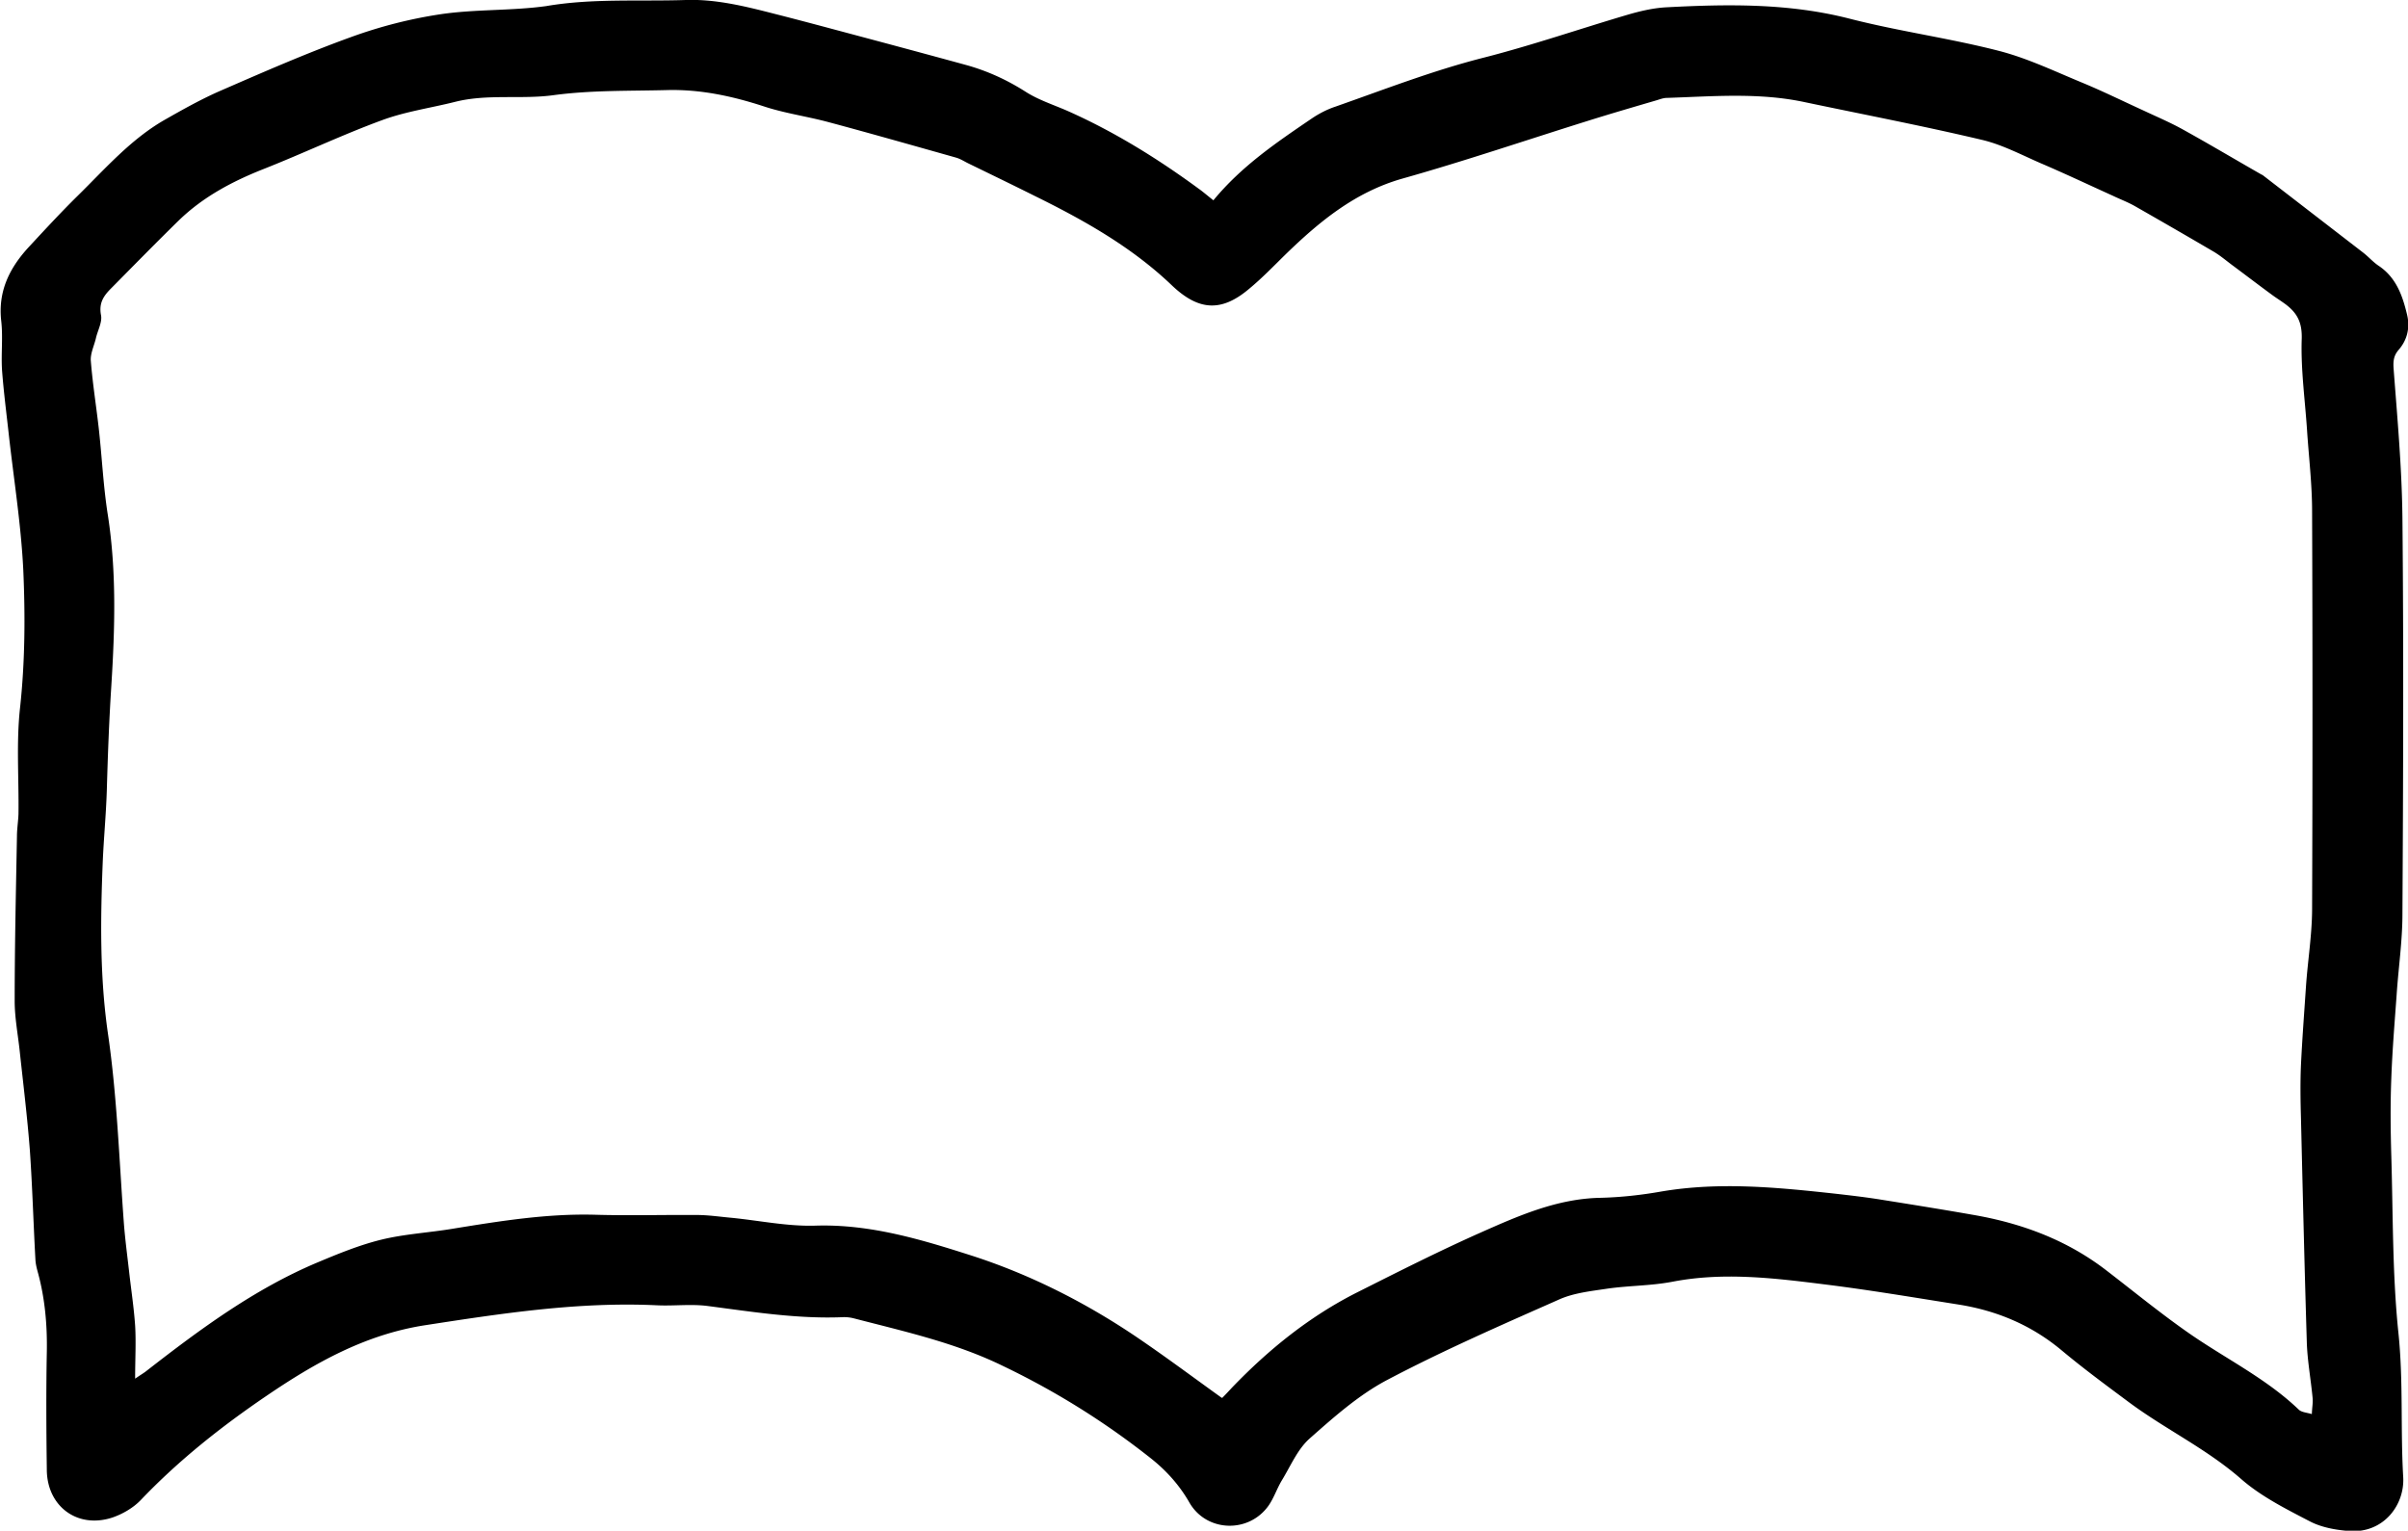
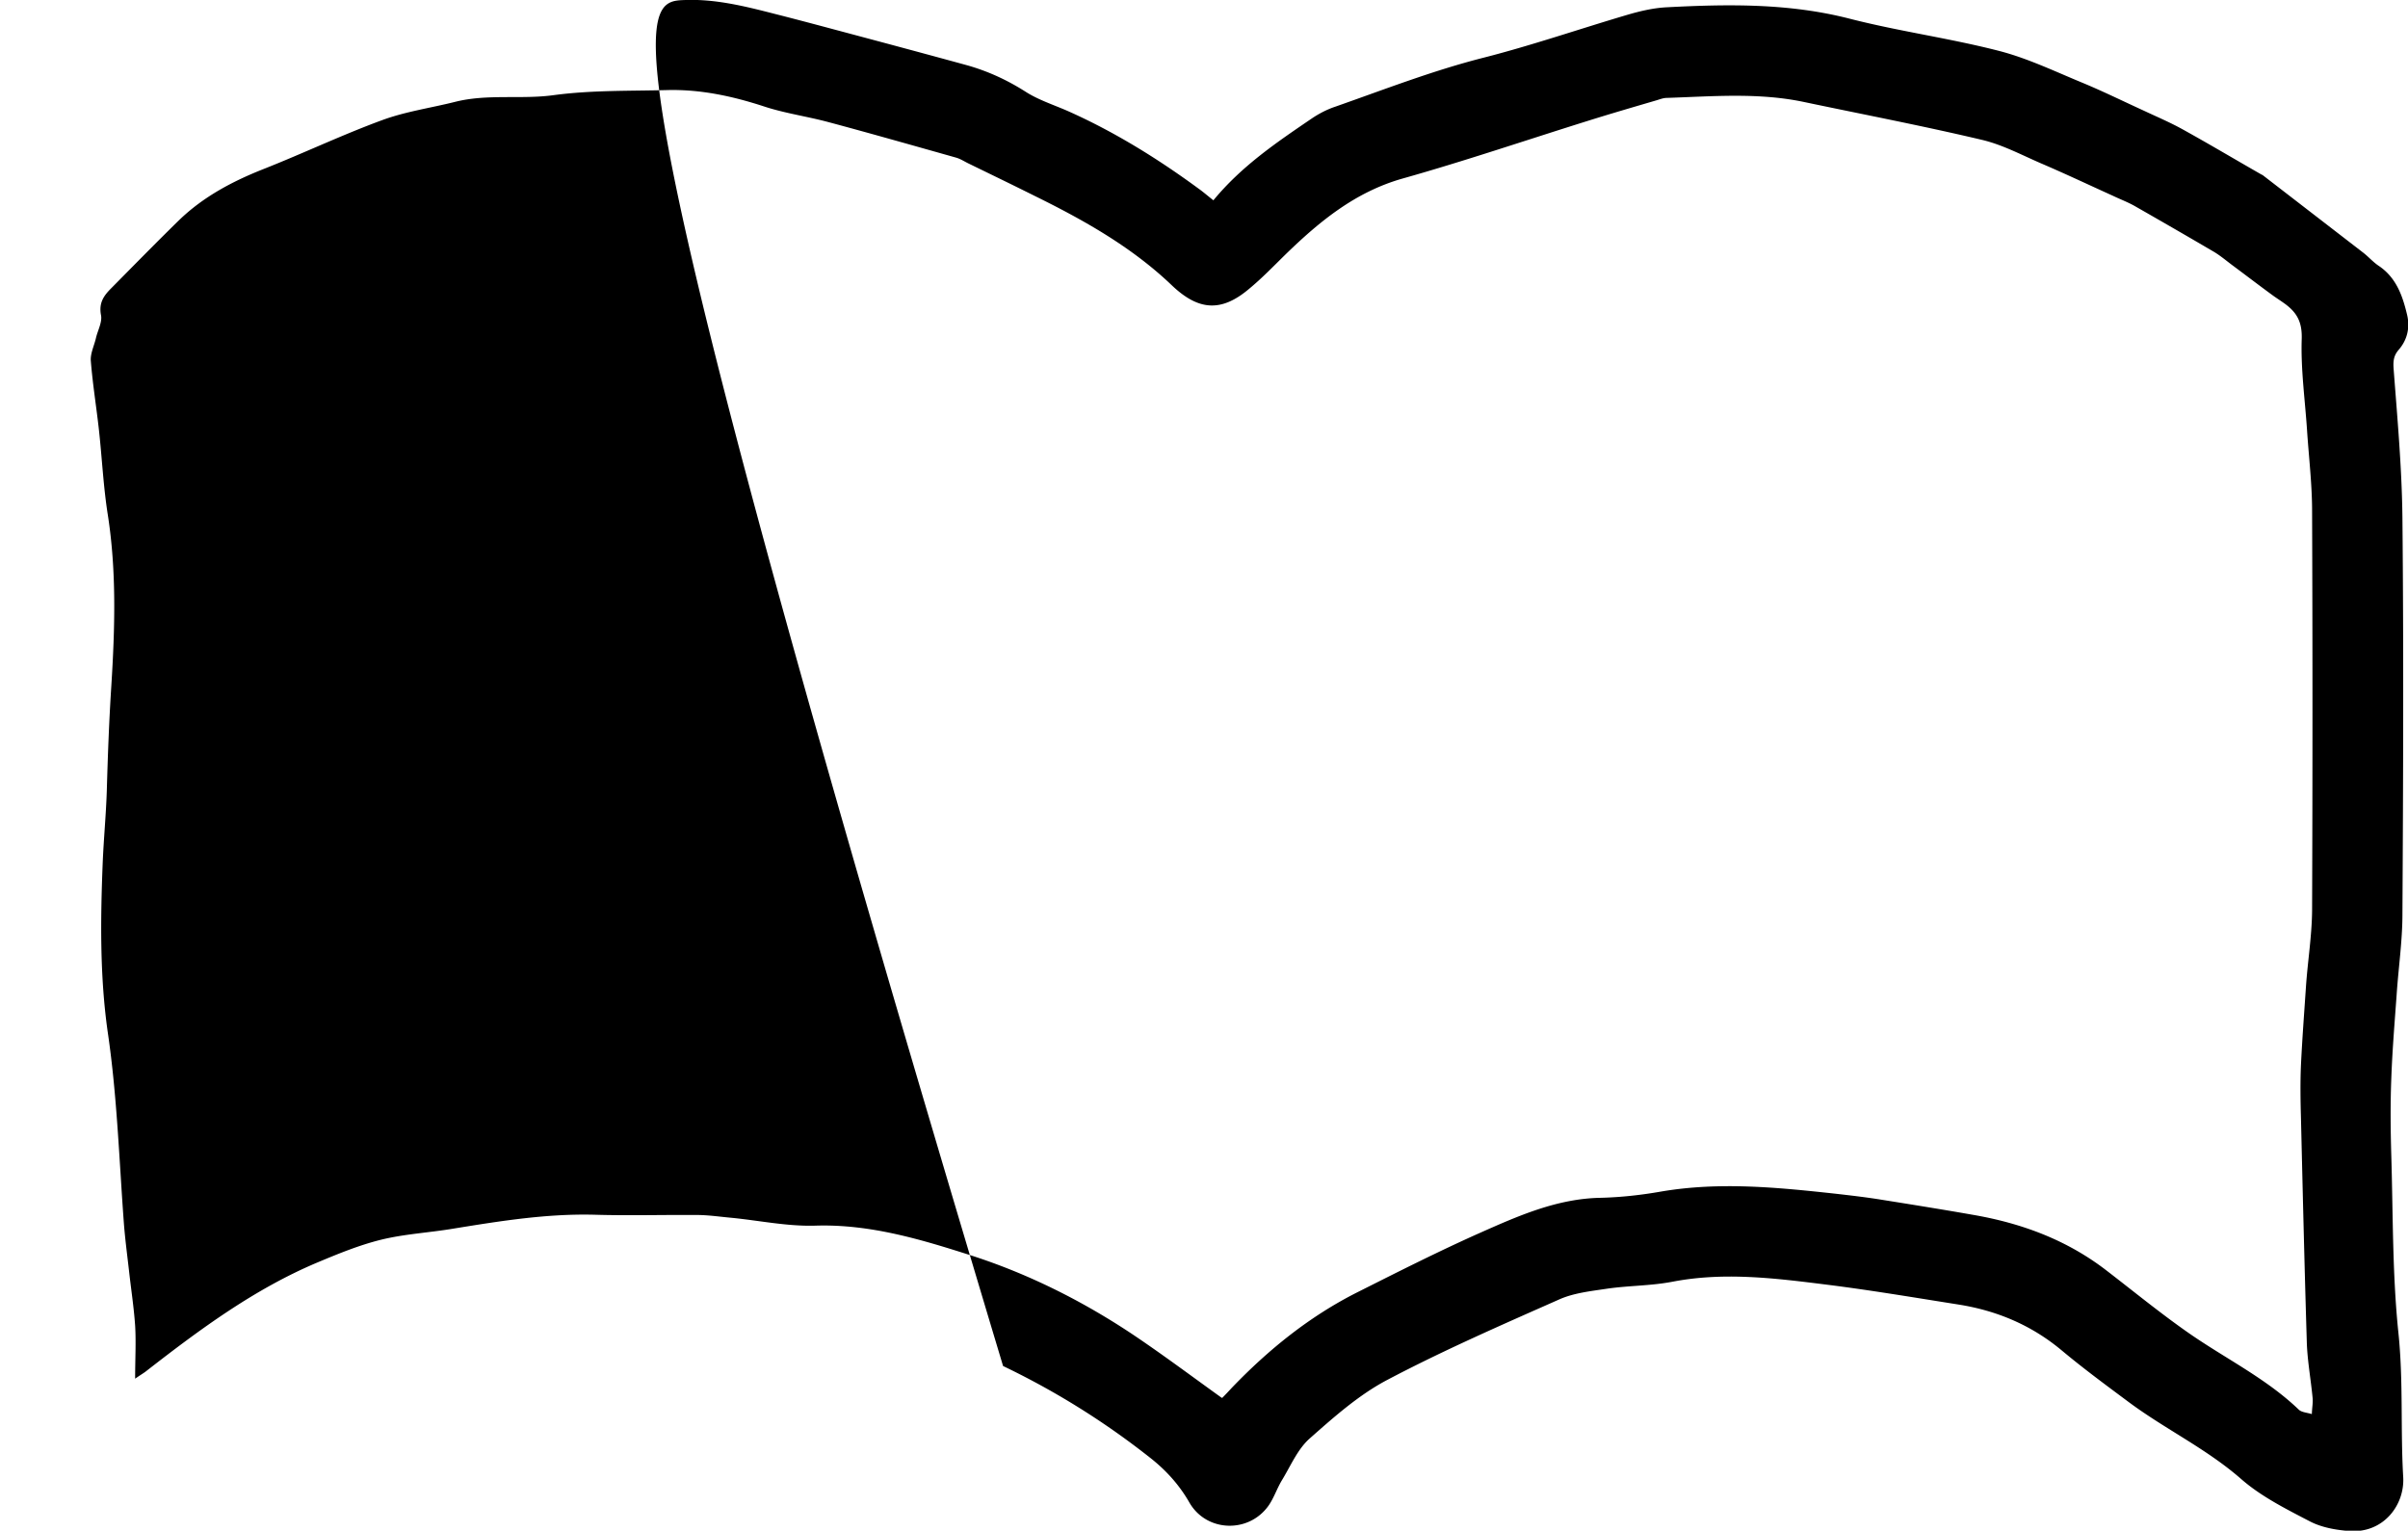
<svg xmlns="http://www.w3.org/2000/svg" viewBox="0 0 95.16 60.51">
-   <path d="M47.95 7.92c1.12-1.36 2.5-2.29 3.88-3.23.28-.19.6-.36.93-.47 1.94-.68 3.86-1.43 5.87-1.94 1.92-.49 3.8-1.14 5.7-1.7.48-.14.99-.26 1.49-.29 2.44-.13 4.87-.17 7.28.45 1.95.5 3.95.77 5.89 1.27 1.13.29 2.21.81 3.3 1.26.82.34 1.61.73 2.42 1.1.51.24 1.03.46 1.52.73 1.05.58 2.09 1.2 3.14 1.8.02.01.05.02.07.04l3.94 3.04c.21.16.39.37.61.52.71.47.96 1.2 1.14 1.97.11.49 0 .97-.34 1.36-.19.22-.22.43-.2.73.15 1.98.33 3.96.35 5.94.05 5.21.03 10.42 0 15.63 0 1.07-.16 2.14-.23 3.21-.08 1.1-.17 2.19-.21 3.29-.04 1.02-.03 2.04 0 3.06.07 2.33.04 4.67.28 6.99.2 1.91.08 3.81.19 5.7.07 1.1-.77 2.25-2.15 2.14-.52-.04-1.08-.14-1.54-.38-.94-.49-1.92-.98-2.71-1.67-1.37-1.2-3-1.97-4.44-3.04-.9-.67-1.81-1.34-2.67-2.06-1.19-.99-2.55-1.56-4.06-1.8-1.77-.28-3.54-.58-5.32-.8-1.99-.25-3.99-.49-6-.1-.84.16-1.71.15-2.55.27-.66.1-1.35.17-1.94.44-2.28 1.01-4.57 2.01-6.77 3.17-1.12.59-2.11 1.47-3.07 2.32-.48.43-.75 1.09-1.1 1.66-.19.32-.31.69-.52.99-.78 1.1-2.44 1.05-3.12-.11-.41-.72-.94-1.3-1.58-1.8A30.853 30.853 0 0 0 39.64 54c-1.88-.92-3.88-1.36-5.88-1.88-.15-.04-.32-.06-.48-.05-1.78.07-3.53-.21-5.29-.44-.66-.09-1.34 0-2.01-.03-3.1-.15-6.15.32-9.2.79-2.36.37-4.34 1.49-6.25 2.79-1.78 1.21-3.46 2.54-4.95 4.1-.3.32-.73.57-1.14.71-1.37.45-2.57-.43-2.59-1.87-.02-1.56-.03-3.12 0-4.67.02-1.05-.07-2.09-.34-3.1-.05-.18-.1-.37-.11-.55-.08-1.44-.12-2.89-.22-4.33-.1-1.31-.26-2.61-.4-3.91-.07-.66-.2-1.33-.2-1.99 0-2.17.05-4.34.09-6.51 0-.29.05-.59.06-.88.02-1.4-.09-2.8.06-4.18.2-1.83.21-3.65.13-5.47-.09-1.84-.39-3.67-.59-5.51-.09-.8-.19-1.59-.25-2.39-.04-.64.04-1.29-.03-1.93-.14-1.2.34-2.14 1.13-2.98.62-.67 1.24-1.34 1.89-1.98 1.09-1.07 2.1-2.24 3.45-3.01.72-.41 1.45-.82 2.21-1.15 1.7-.74 3.39-1.48 5.13-2.11 1.15-.42 2.36-.73 3.57-.91 1.37-.2 2.79-.13 4.16-.32C23.4-.07 25.25.06 27.1 0c1.22-.04 2.39.26 3.56.56.75.19 1.5.39 2.25.59 1.76.47 3.52.94 5.27 1.42.83.23 1.6.58 2.34 1.05.51.33 1.11.52 1.68.77 1.84.82 3.55 1.88 5.17 3.07.17.12.33.26.57.45zm.35 47.34c.13-.13.26-.27.38-.4 1.46-1.52 3.08-2.83 4.97-3.78 1.61-.81 3.21-1.62 4.85-2.35 1.51-.67 3.04-1.35 4.76-1.38.8-.02 1.61-.11 2.4-.25 2.31-.39 4.6-.16 6.89.09.61.07 1.22.14 1.83.24 1.19.19 2.38.38 3.57.59 1.93.33 3.72.99 5.29 2.2 1.08.83 2.14 1.7 3.26 2.48 1.45 1.01 3.06 1.79 4.35 3.03.11.1.31.11.51.17.01-.27.05-.46.03-.64-.07-.74-.21-1.49-.23-2.23-.09-2.95-.16-5.9-.23-8.84-.02-.7-.03-1.4 0-2.09.05-1.04.13-2.09.2-3.13.07-.99.23-1.98.24-2.97.02-5.26.02-10.52 0-15.79 0-1.07-.13-2.14-.2-3.21-.08-1.2-.25-2.41-.21-3.6.02-.64-.17-1.01-.61-1.35-.17-.13-.35-.24-.53-.37-.52-.38-1.03-.77-1.54-1.15-.26-.19-.5-.4-.78-.57-1.04-.61-2.08-1.21-3.13-1.81-.28-.16-.58-.27-.87-.41-.95-.43-1.9-.88-2.86-1.29-.76-.33-1.51-.73-2.31-.92-2.32-.55-4.67-1-7-1.49-1.81-.39-3.63-.23-5.46-.17-.13 0-.26.05-.39.09-.92.27-1.85.54-2.77.83-2.43.76-4.84 1.58-7.29 2.27-1.86.53-3.26 1.68-4.6 2.98-.48.47-.94.95-1.46 1.38-1.1.93-2 .86-3.05-.14-1.59-1.52-3.48-2.58-5.43-3.54-.86-.43-1.73-.85-2.59-1.27-.17-.08-.33-.19-.51-.24-1.67-.47-3.35-.95-5.03-1.4-.85-.23-1.74-.35-2.58-.63-1.23-.4-2.48-.67-3.78-.64-1.5.04-3 0-4.5.2-1.29.18-2.63-.06-3.92.27-.96.24-1.95.38-2.87.72-1.58.58-3.11 1.31-4.68 1.93-1.24.49-2.39 1.1-3.35 2.03-.9.88-1.78 1.78-2.67 2.68-.29.29-.5.57-.41 1.06.06.28-.13.61-.2.92-.07.3-.23.62-.2.91.07.88.21 1.75.31 2.63.13 1.15.18 2.3.36 3.44.35 2.25.28 4.51.14 6.75-.09 1.39-.14 2.78-.18 4.17-.03.93-.12 1.87-.16 2.8-.09 2.25-.12 4.51.2 6.75.37 2.52.45 5.07.64 7.6.05.61.13 1.22.2 1.83.08.72.19 1.43.24 2.15.04.66 0 1.32 0 2.1.23-.16.34-.22.44-.3 2.12-1.65 4.28-3.25 6.78-4.3.81-.34 1.64-.68 2.49-.89.93-.23 1.91-.28 2.86-.44 1.85-.3 3.7-.6 5.6-.55 1.34.04 2.68 0 4.03.01.45 0 .91.07 1.36.11 1.12.11 2.24.35 3.36.31 2.14-.06 4.15.55 6.12 1.18 2.27.73 4.42 1.81 6.41 3.14 1.16.78 2.27 1.61 3.48 2.48z" />
+   <path d="M47.95 7.92c1.12-1.36 2.5-2.29 3.88-3.23.28-.19.6-.36.93-.47 1.94-.68 3.86-1.43 5.87-1.94 1.92-.49 3.8-1.14 5.7-1.7.48-.14.99-.26 1.49-.29 2.44-.13 4.87-.17 7.28.45 1.95.5 3.95.77 5.89 1.27 1.13.29 2.21.81 3.3 1.26.82.34 1.61.73 2.42 1.1.51.24 1.03.46 1.52.73 1.05.58 2.09 1.2 3.14 1.8.02.01.05.02.07.04l3.94 3.04c.21.16.39.37.61.52.71.47.96 1.2 1.14 1.97.11.49 0 .97-.34 1.36-.19.22-.22.43-.2.73.15 1.98.33 3.96.35 5.94.05 5.21.03 10.42 0 15.63 0 1.07-.16 2.14-.23 3.21-.08 1.1-.17 2.19-.21 3.29-.04 1.02-.03 2.04 0 3.06.07 2.33.04 4.67.28 6.99.2 1.91.08 3.81.19 5.7.07 1.1-.77 2.25-2.15 2.14-.52-.04-1.08-.14-1.54-.38-.94-.49-1.92-.98-2.71-1.67-1.37-1.2-3-1.97-4.44-3.04-.9-.67-1.81-1.34-2.67-2.06-1.19-.99-2.55-1.56-4.06-1.8-1.77-.28-3.54-.58-5.32-.8-1.99-.25-3.99-.49-6-.1-.84.16-1.71.15-2.55.27-.66.1-1.35.17-1.94.44-2.28 1.01-4.57 2.01-6.77 3.17-1.12.59-2.11 1.47-3.07 2.32-.48.43-.75 1.09-1.1 1.66-.19.32-.31.69-.52.99-.78 1.1-2.44 1.05-3.12-.11-.41-.72-.94-1.3-1.58-1.8A30.853 30.853 0 0 0 39.64 54C23.4-.07 25.25.06 27.1 0c1.22-.04 2.39.26 3.56.56.75.19 1.5.39 2.25.59 1.76.47 3.52.94 5.27 1.42.83.23 1.6.58 2.34 1.05.51.33 1.11.52 1.68.77 1.84.82 3.55 1.88 5.17 3.07.17.12.33.26.57.45zm.35 47.34c.13-.13.26-.27.38-.4 1.46-1.52 3.08-2.83 4.97-3.78 1.61-.81 3.21-1.62 4.85-2.35 1.51-.67 3.04-1.35 4.76-1.38.8-.02 1.61-.11 2.4-.25 2.31-.39 4.6-.16 6.89.09.61.07 1.22.14 1.83.24 1.19.19 2.38.38 3.57.59 1.93.33 3.72.99 5.29 2.2 1.08.83 2.14 1.7 3.26 2.48 1.45 1.01 3.06 1.79 4.35 3.03.11.1.31.11.51.17.01-.27.05-.46.03-.64-.07-.74-.21-1.49-.23-2.23-.09-2.95-.16-5.9-.23-8.84-.02-.7-.03-1.4 0-2.09.05-1.04.13-2.09.2-3.13.07-.99.23-1.98.24-2.97.02-5.26.02-10.52 0-15.79 0-1.07-.13-2.14-.2-3.21-.08-1.2-.25-2.41-.21-3.6.02-.64-.17-1.01-.61-1.35-.17-.13-.35-.24-.53-.37-.52-.38-1.03-.77-1.54-1.15-.26-.19-.5-.4-.78-.57-1.04-.61-2.08-1.21-3.13-1.81-.28-.16-.58-.27-.87-.41-.95-.43-1.9-.88-2.86-1.29-.76-.33-1.51-.73-2.31-.92-2.32-.55-4.67-1-7-1.49-1.81-.39-3.63-.23-5.46-.17-.13 0-.26.05-.39.09-.92.27-1.85.54-2.77.83-2.43.76-4.84 1.58-7.29 2.27-1.86.53-3.26 1.68-4.6 2.98-.48.47-.94.95-1.46 1.38-1.1.93-2 .86-3.05-.14-1.59-1.52-3.48-2.58-5.43-3.54-.86-.43-1.73-.85-2.59-1.27-.17-.08-.33-.19-.51-.24-1.67-.47-3.35-.95-5.03-1.4-.85-.23-1.74-.35-2.58-.63-1.23-.4-2.48-.67-3.78-.64-1.5.04-3 0-4.5.2-1.29.18-2.63-.06-3.92.27-.96.24-1.95.38-2.87.72-1.58.58-3.11 1.31-4.68 1.93-1.24.49-2.39 1.1-3.35 2.03-.9.88-1.78 1.78-2.67 2.68-.29.29-.5.57-.41 1.06.06.28-.13.61-.2.92-.07.3-.23.62-.2.91.07.88.21 1.75.31 2.63.13 1.15.18 2.3.36 3.44.35 2.25.28 4.51.14 6.75-.09 1.39-.14 2.78-.18 4.17-.03.93-.12 1.87-.16 2.8-.09 2.25-.12 4.51.2 6.75.37 2.52.45 5.07.64 7.6.05.61.13 1.22.2 1.83.08.72.19 1.43.24 2.15.04.66 0 1.32 0 2.1.23-.16.34-.22.44-.3 2.12-1.65 4.28-3.25 6.78-4.3.81-.34 1.64-.68 2.49-.89.93-.23 1.91-.28 2.86-.44 1.85-.3 3.7-.6 5.6-.55 1.34.04 2.68 0 4.03.01.45 0 .91.07 1.36.11 1.12.11 2.24.35 3.36.31 2.14-.06 4.15.55 6.12 1.18 2.27.73 4.42 1.81 6.41 3.14 1.16.78 2.27 1.61 3.48 2.48z" />
</svg>